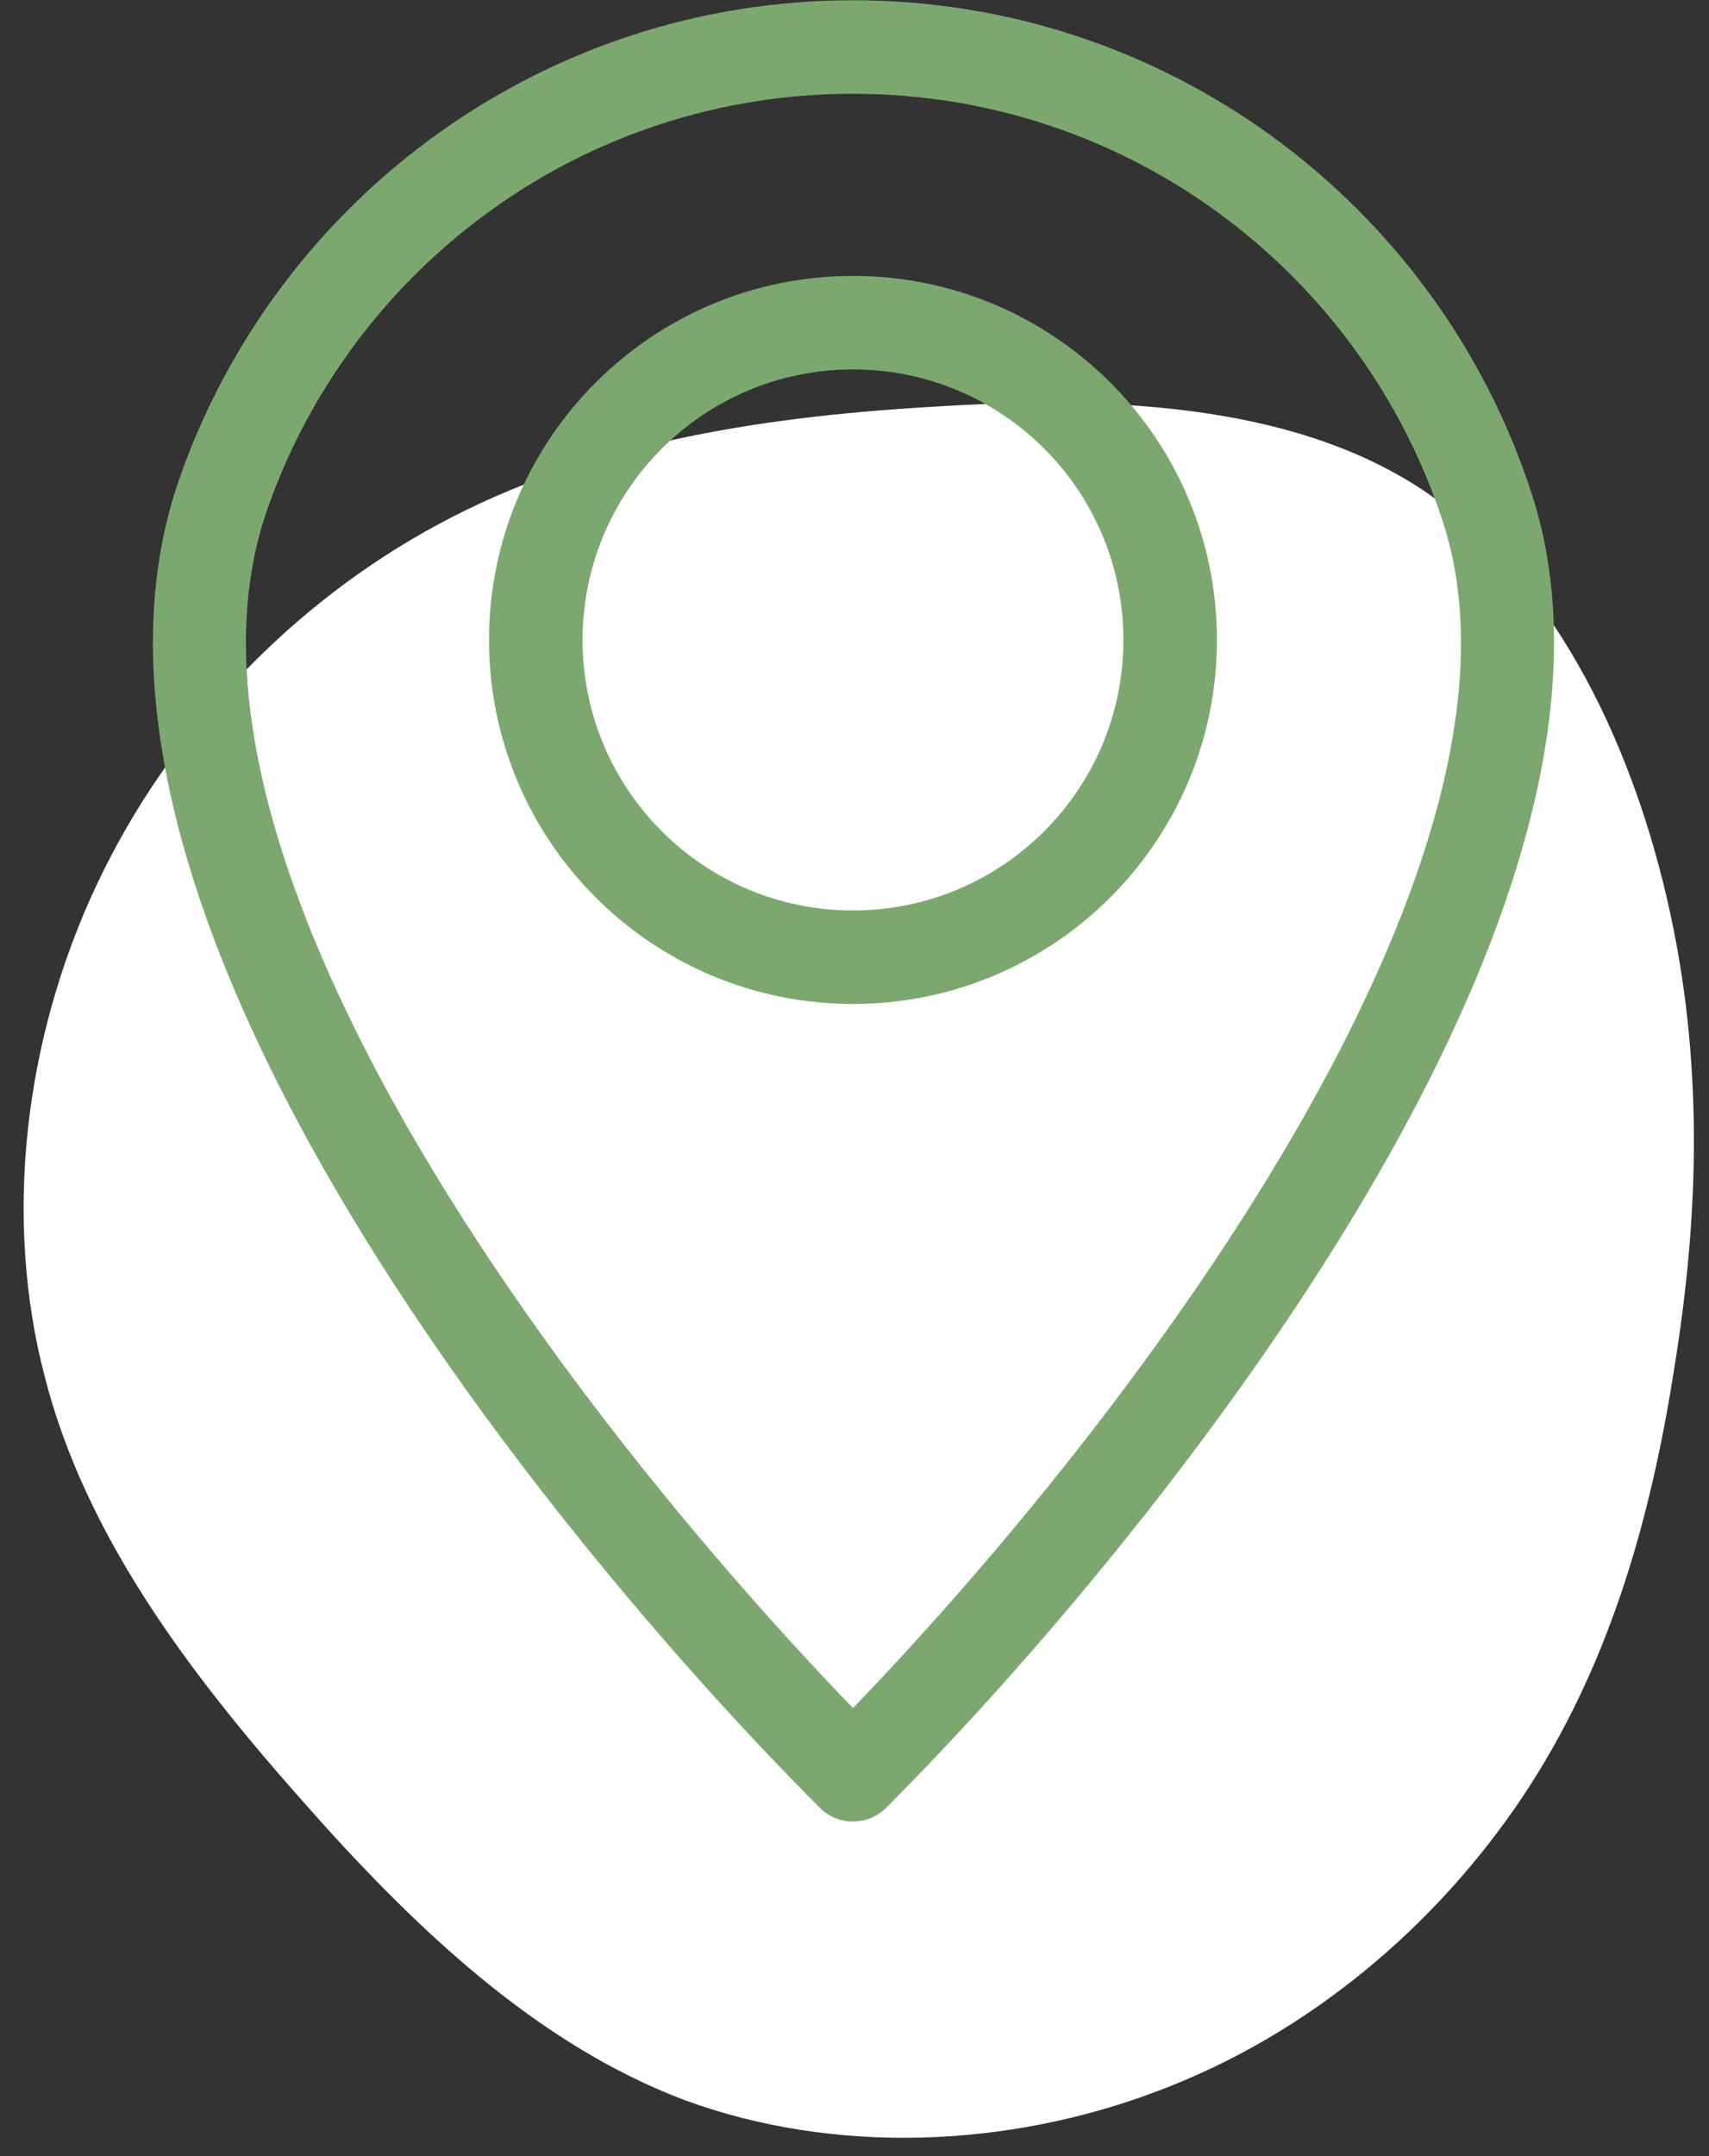
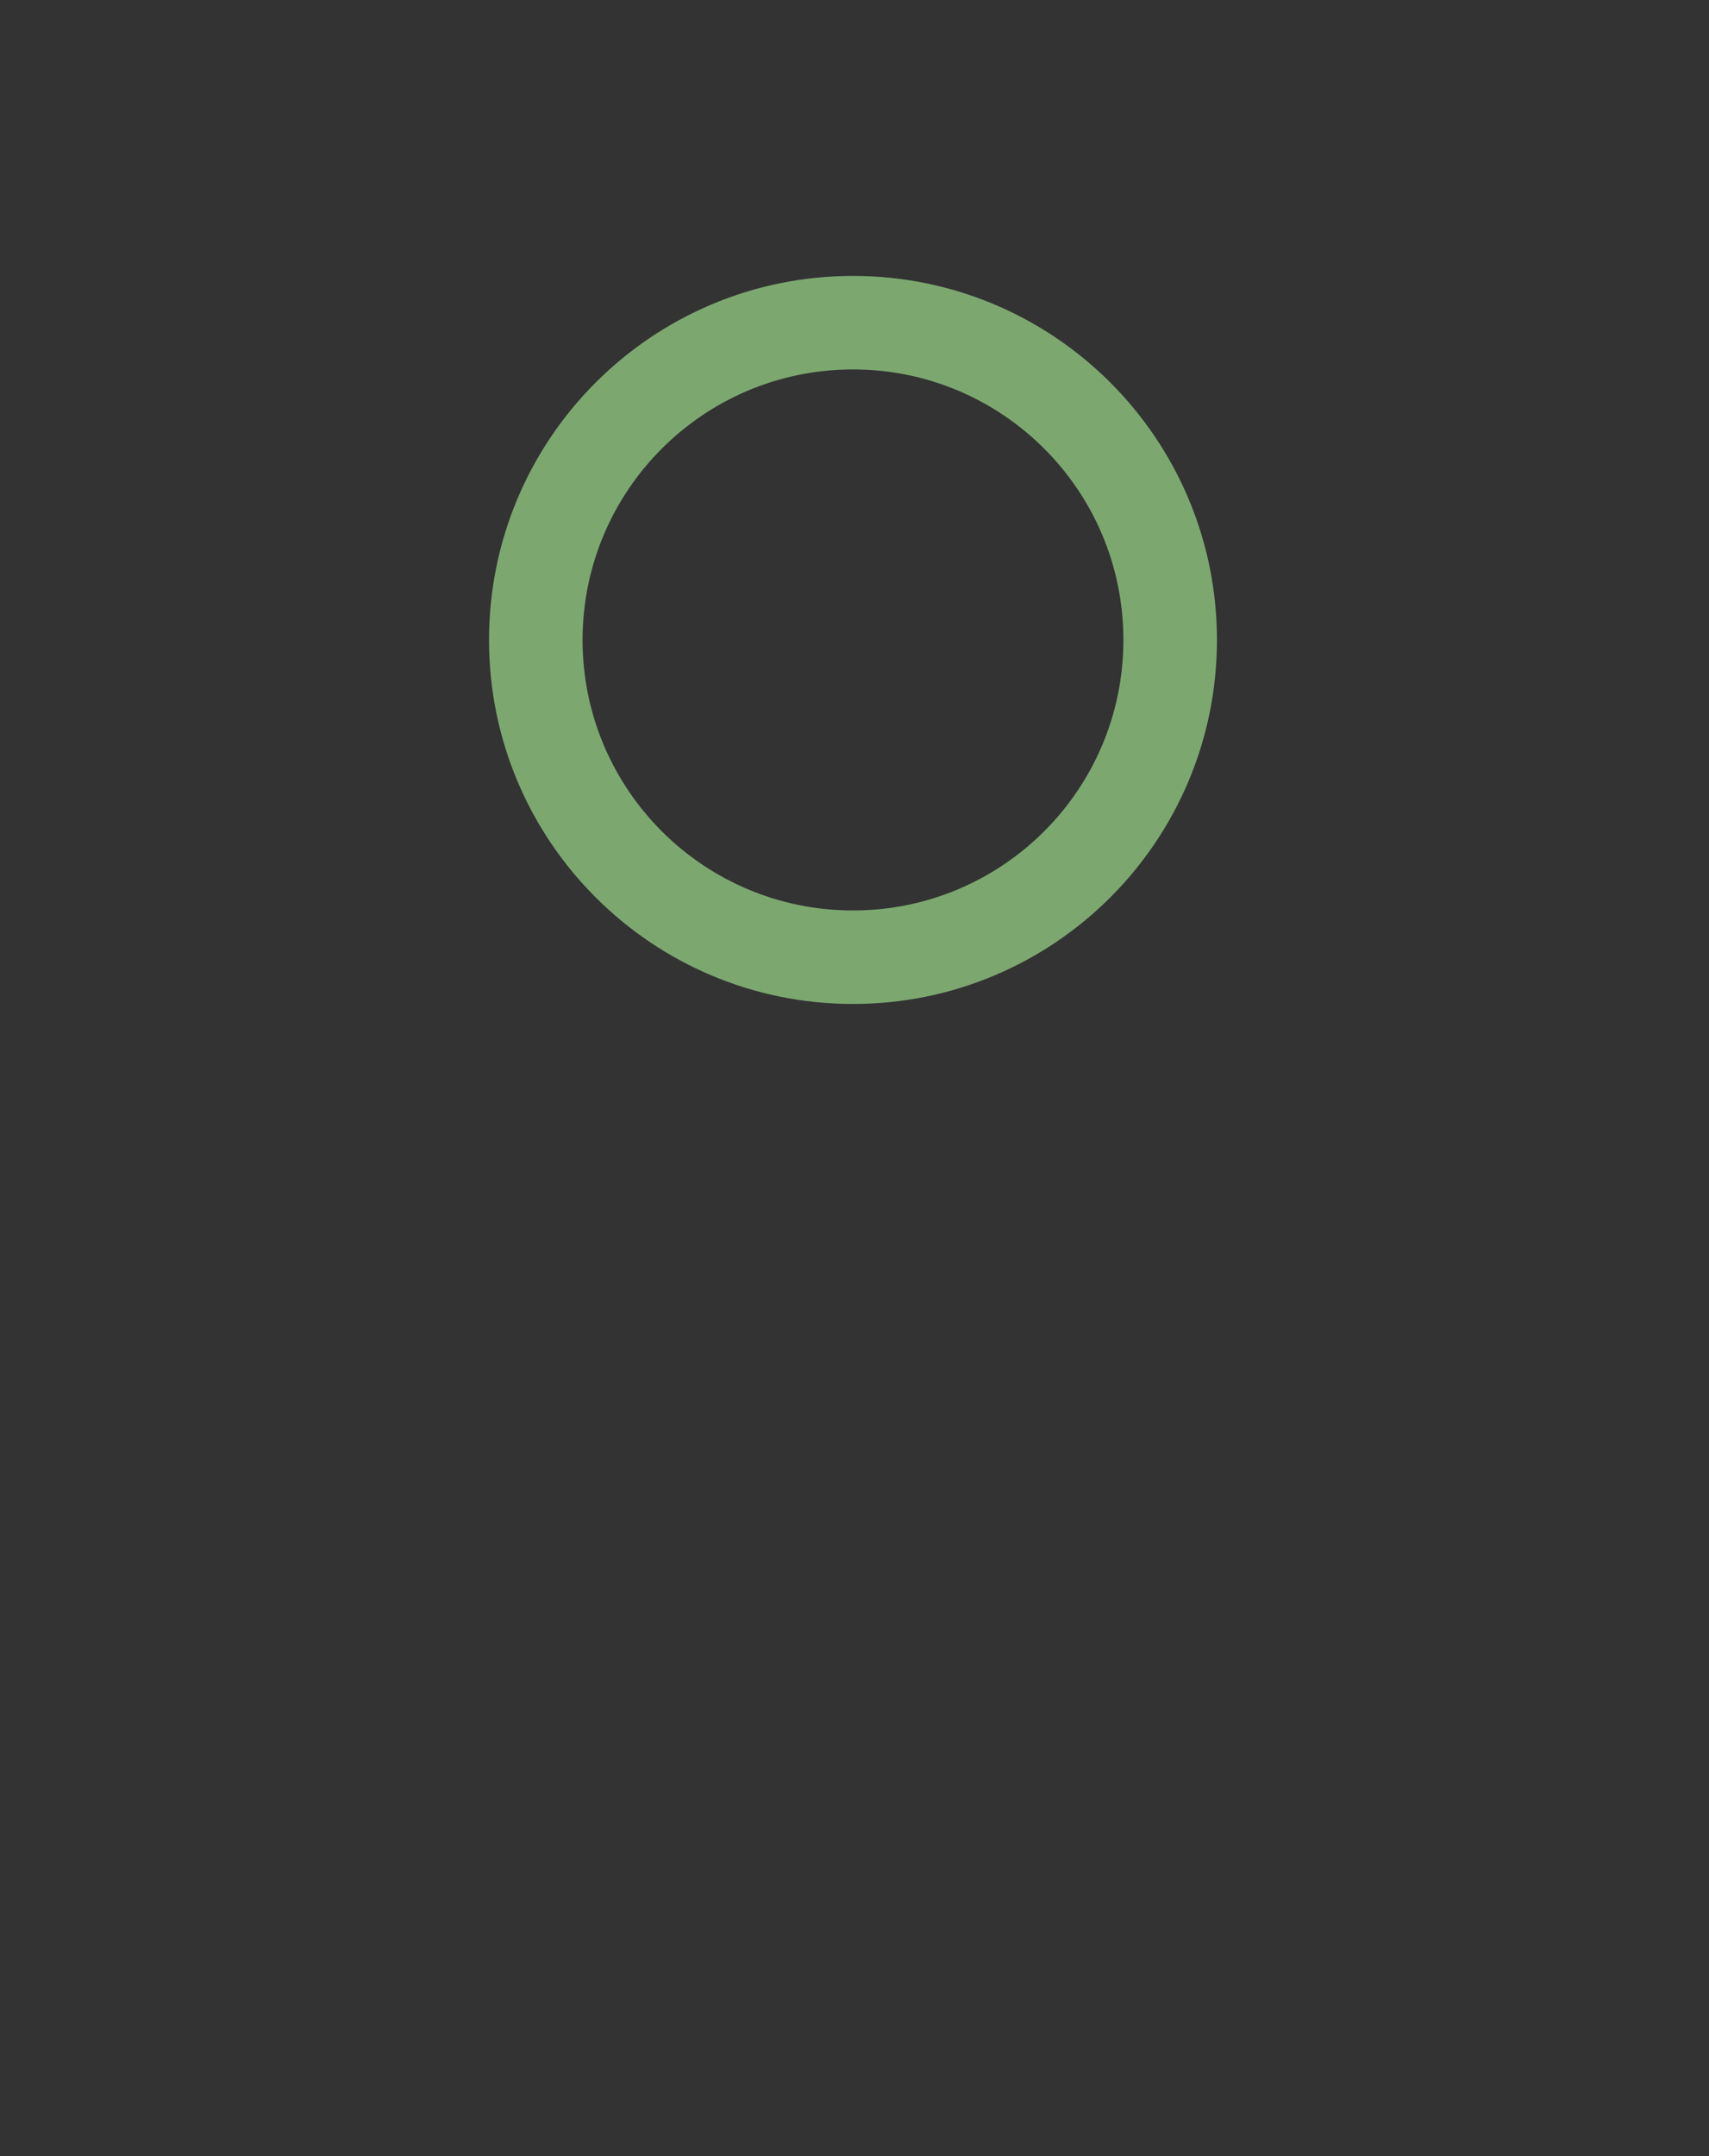
<svg xmlns="http://www.w3.org/2000/svg" version="1.0" preserveAspectRatio="xMidYMid meet" height="1636" viewBox="0 0 972.75 1227" zoomAndPan="magnify" width="1297">
  <rect x="0" y="0" width="972.75" height="1227" fill="#333333" stroke="none" />
  <defs>
    <clipPath id="1faeaf49f8">
      <path clip-rule="nonzero" d="M 87.043 0.156 L 884.543 0.156 L 884.543 1036.391 L 87.043 1036.391 Z M 87.043 0.156" />
    </clipPath>
  </defs>
-   <path fill-rule="nonzero" fill-opacity="1" d="M 807.695 277.426 C 882.395 326.242 927.684 419.762 948.859 511.516 C 970.031 602.68 967.09 692.082 952.977 778.543 C 939.445 865.594 915.332 949.699 866.516 1022.633 C 817.695 1095.566 745.352 1157.324 659.477 1189.672 C 573.02 1222.609 474.207 1226.141 389.508 1194.969 C 305.402 1163.207 235.41 1096.742 171.297 1023.809 C 107.188 951.465 48.371 873.238 25.434 783.25 C 1.906 693.258 13.668 591.508 54.84 503.871 C 96.012 416.23 166.594 342.711 250.113 298.012 C 333.043 253.309 429.504 237.43 529.492 231.547 C 629.48 225.078 733 229.195 807.695 277.426 Z M 807.695 277.426" fill="#ffffff" />
  <g clip-path="url(#1faeaf49f8)">
-     <path fill-rule="nonzero" fill-opacity="1" d="M 485.512 0.156 C 574.664 0.156 657.156 28.918 724.168 77.676 C 792.891 127.688 845.336 198.781 872.023 281.508 C 903.418 378.828 872.648 496.57 814.602 612.273 C 731.645 777.691 592.684 940.371 504.324 1028.73 C 493.945 1039.109 477.078 1039.109 466.703 1028.73 L 466.473 1028.5 C 376.234 938.199 236.086 774.824 154.055 608.223 C 96.566 491.5 67.375 372.5 101.836 273.141 C 129.809 192.59 182.355 123.57 250.449 75.172 C 316.867 27.93 397.98 0.156 485.512 0.156 Z M 692.969 120.703 C 634.785 78.367 563.066 53.363 485.512 53.363 C 409.312 53.363 338.777 77.445 281.223 118.398 C 221.887 160.566 176.191 220.527 151.945 290.402 C 122.824 374.281 149.836 479.539 201.66 584.73 C 275.16 733.973 398.145 881.535 485.512 971.934 C 571.301 883.016 693.098 736.379 767.227 588.586 C 819.609 484.152 848.008 379.879 821.52 297.715 C 798.359 225.961 752.762 164.223 692.969 120.703" fill="#7ca870" />
-   </g>
+     </g>
  <path fill-rule="nonzero" fill-opacity="1" d="M 485.512 157.008 C 542.707 157.008 594.496 180.203 631.988 217.691 C 669.477 255.184 692.672 306.973 692.672 364.168 C 692.672 421.359 669.477 473.148 631.988 510.641 C 594.496 548.129 542.707 571.289 485.512 571.289 C 428.32 571.289 376.531 548.129 339.039 510.641 C 301.547 473.148 278.355 421.359 278.355 364.168 C 278.355 306.973 301.547 255.184 339.039 217.691 C 376.531 180.203 428.32 157.008 485.512 157.008 Z M 594.363 255.316 C 566.523 227.445 528.012 210.215 485.512 210.215 C 443.016 210.215 404.535 227.445 376.664 255.316 C 348.824 283.156 331.594 321.668 331.594 364.168 C 331.594 406.664 348.824 445.145 376.664 473.016 C 404.535 500.855 443.016 518.086 485.512 518.086 C 528.012 518.086 566.523 500.855 594.363 473.016 C 622.234 445.145 639.434 406.664 639.434 364.168 C 639.434 321.668 622.234 283.156 594.363 255.316" fill="#7ca870" />
</svg>